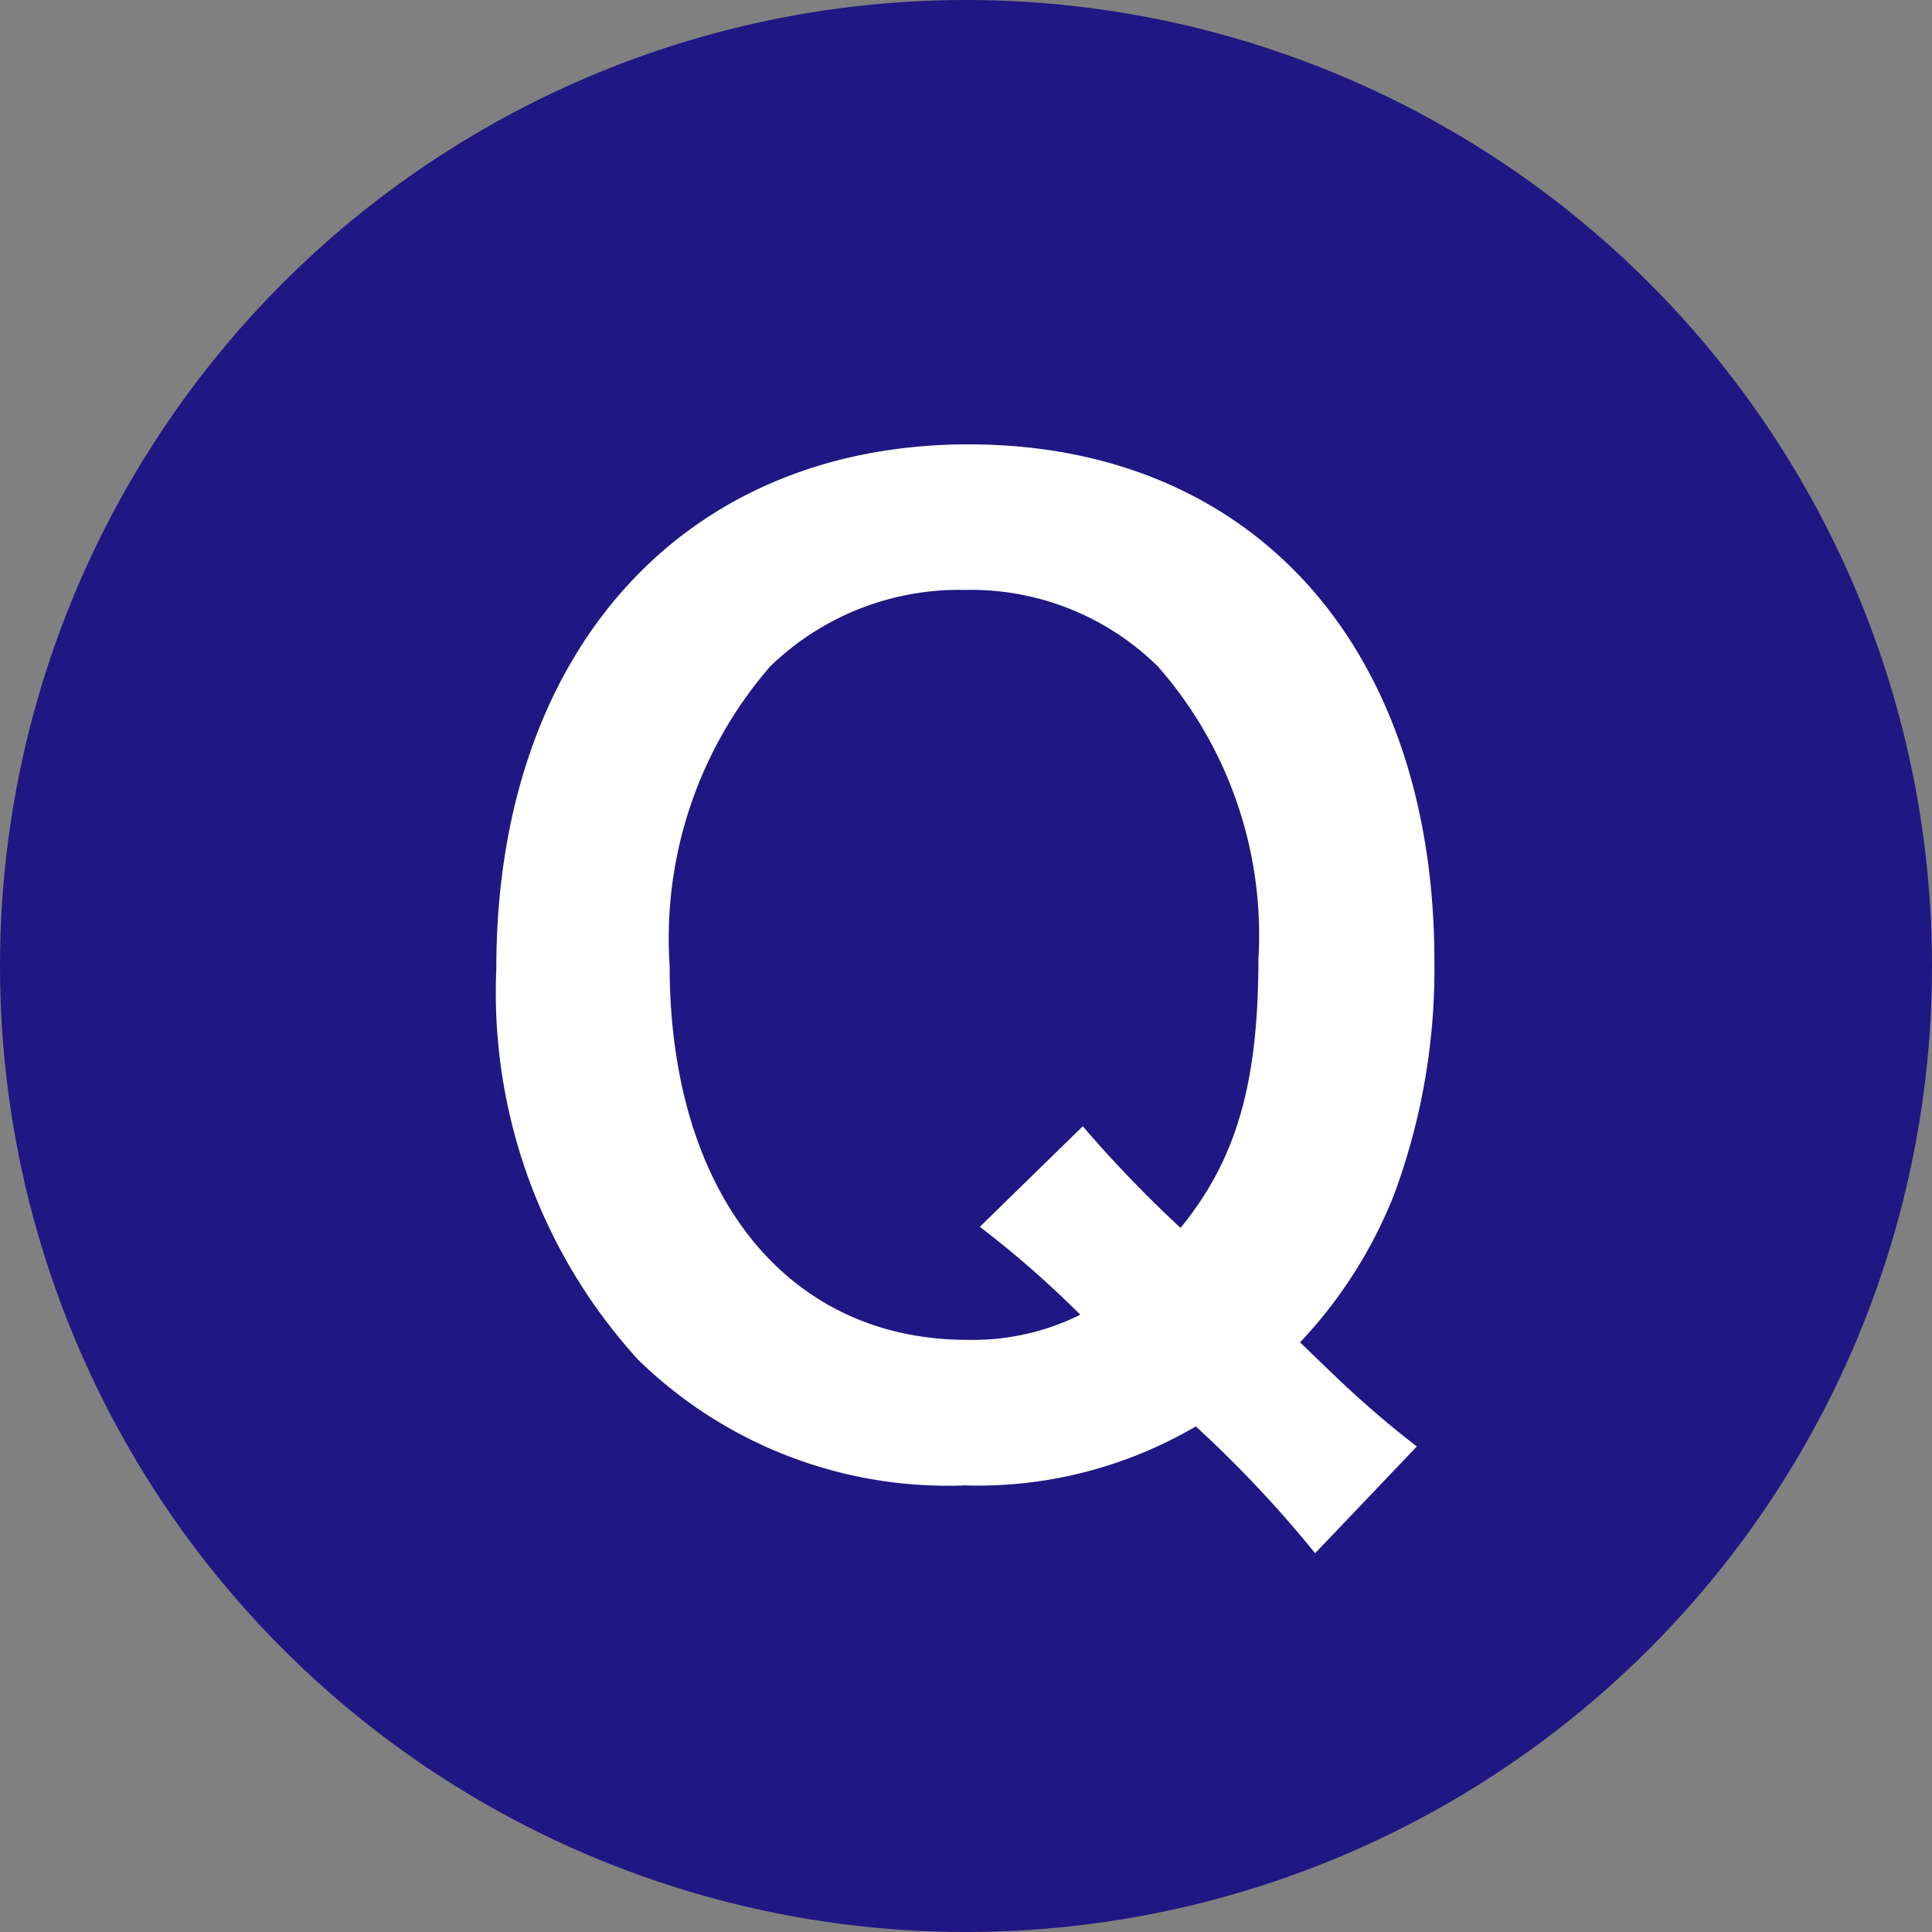
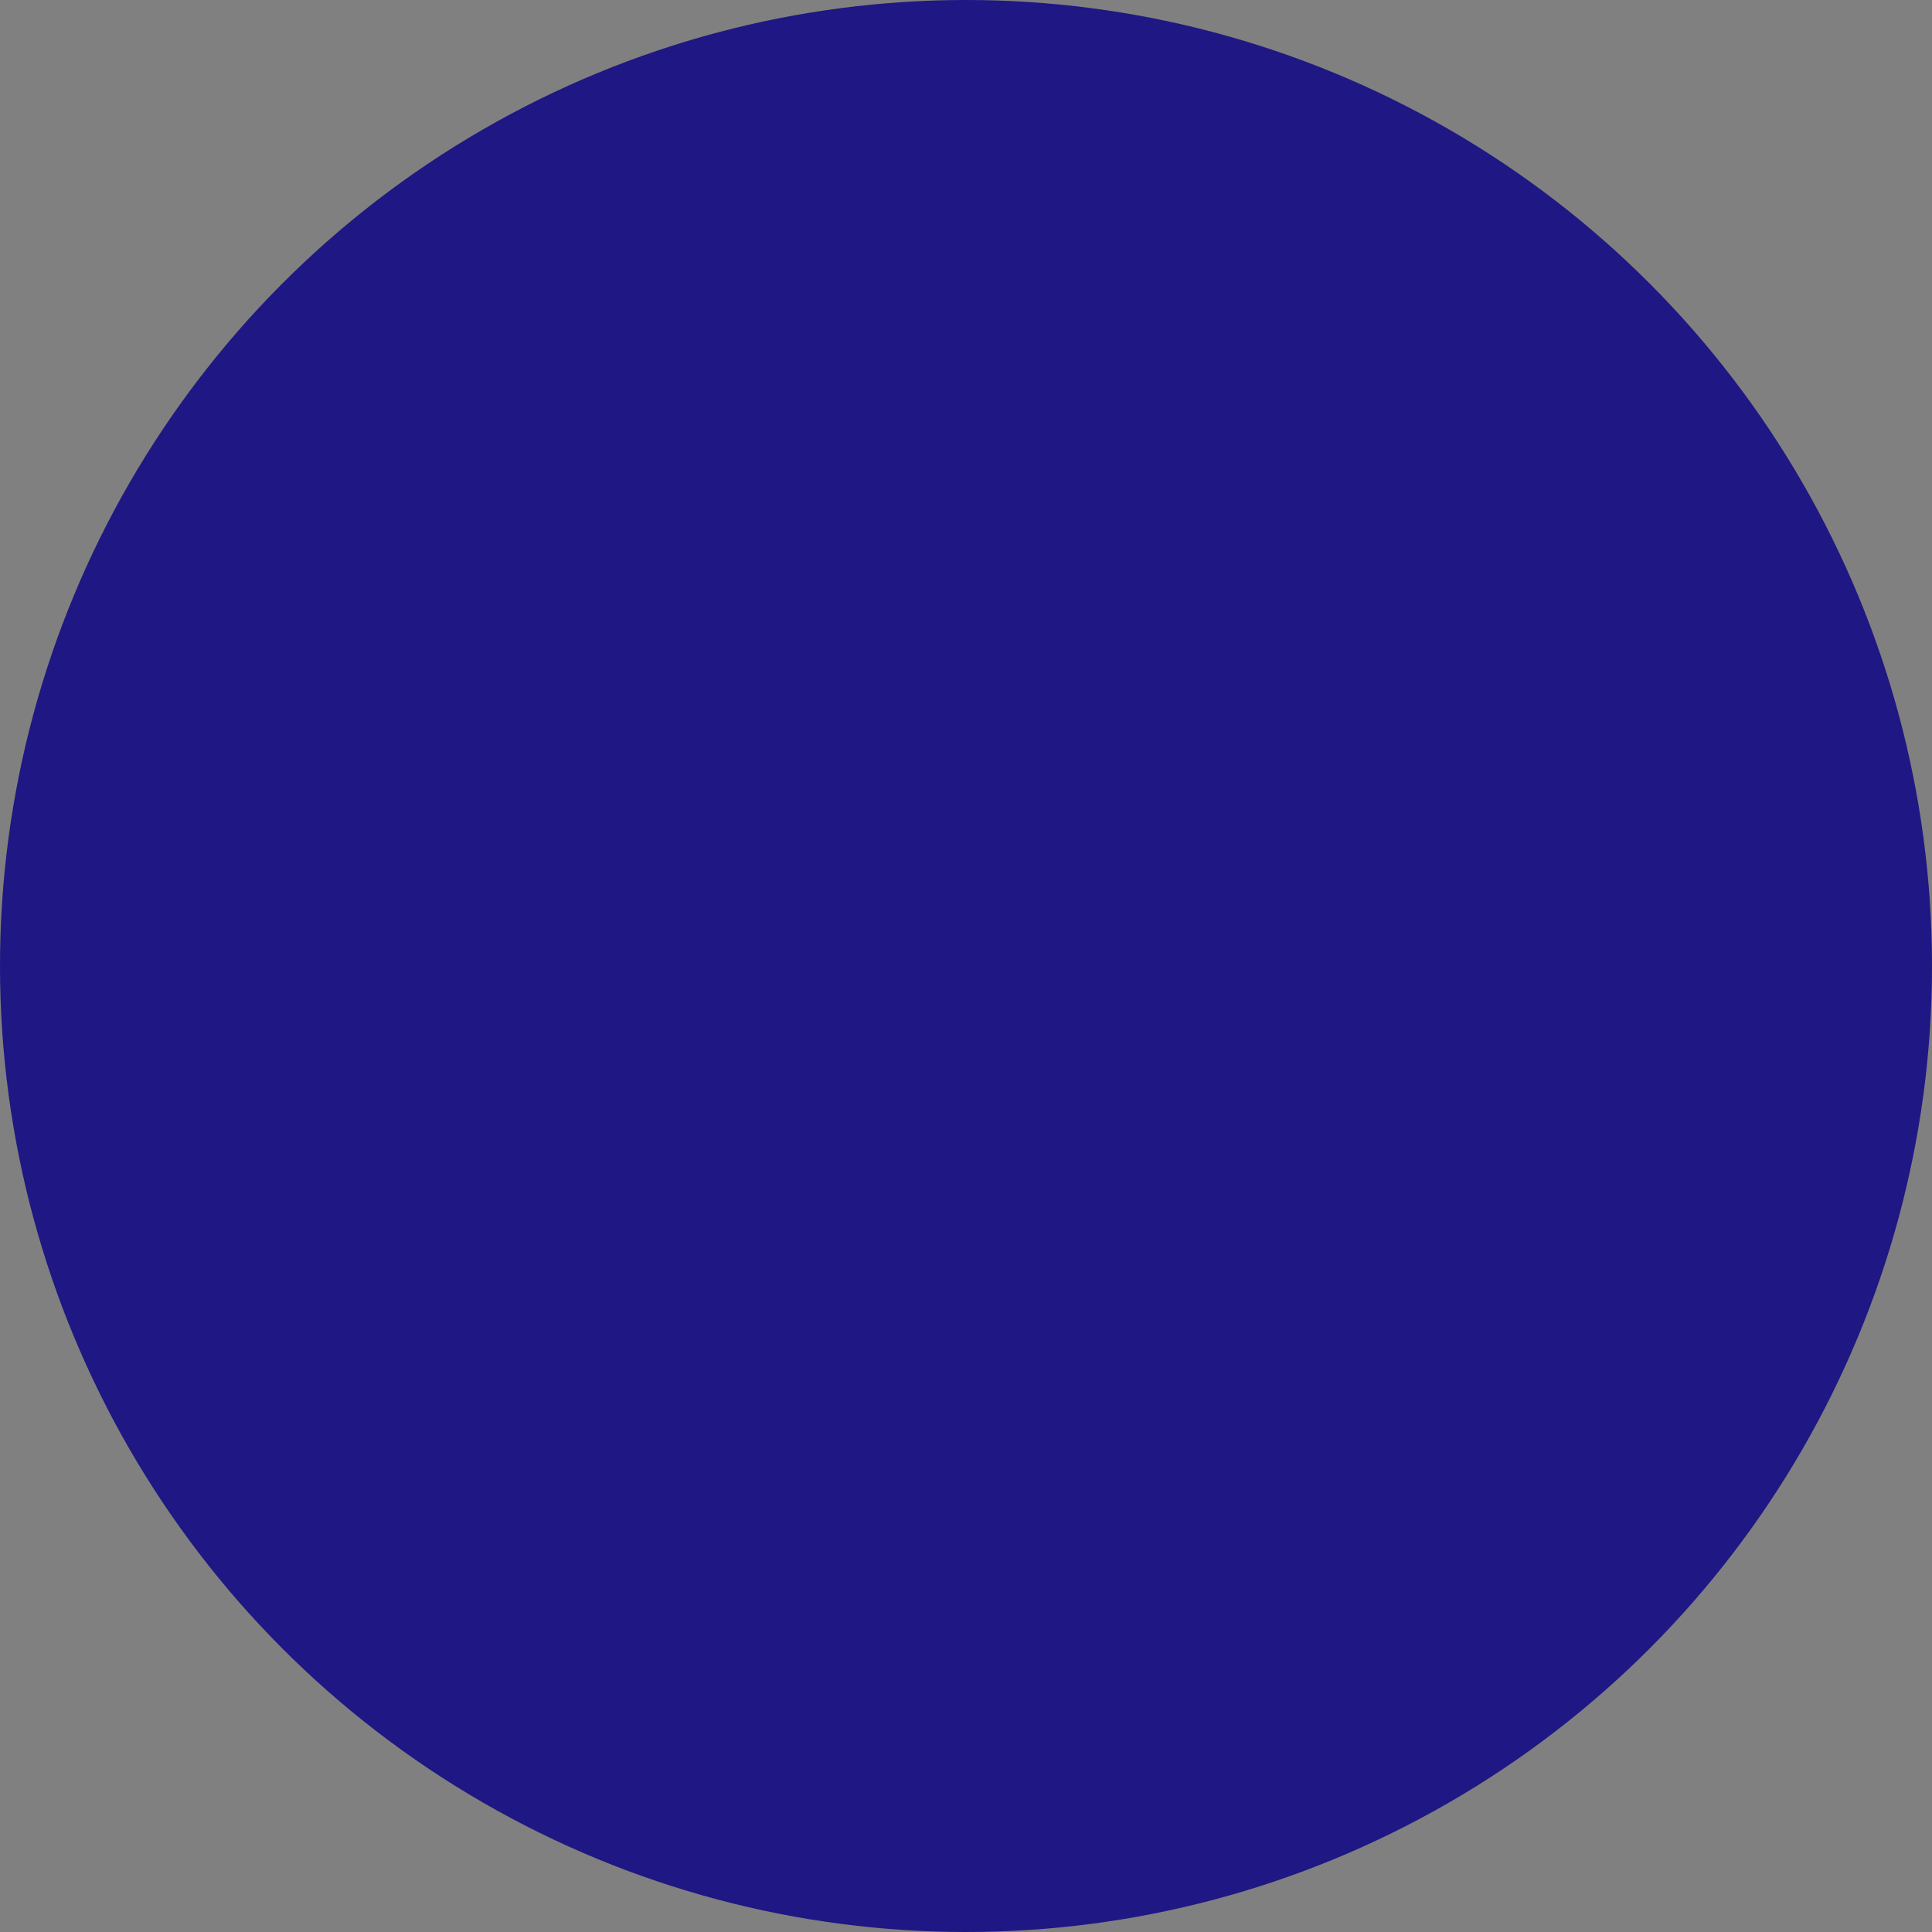
<svg xmlns="http://www.w3.org/2000/svg" width="40" height="40" viewBox="0 0 40 40">
  <rect x="0" y="0" width="40" height="40" fill="#808080" stroke="none" />
  <g id="グループ_74" data-name="グループ 74" transform="translate(-1321 -137)">
    <circle id="楕円形_1" data-name="楕円形 1" cx="20" cy="20" r="20" transform="translate(1321 137)" fill="#1f1783" />
-     <path id="パス_15" data-name="パス 15" d="M9.334-.052a21.055,21.055,0,0,1-1.69-1.456l-.728-.7a9.545,9.545,0,0,0,1.95-3.068,13.429,13.429,0,0,0,.832-4.81C9.7-16.614,5.928-20.8.052-20.8c-5.9,0-9.776,4.29-9.776,10.842A11.287,11.287,0,0,0-6.786-1.846,9.172,9.172,0,0,0-.026.754,8.927,8.927,0,0,0,4.758-.468a24.408,24.408,0,0,1,2.47,2.626ZM.286-4.6a20.8,20.8,0,0,1,2.08,1.82,4.992,4.992,0,0,1-2.34.52c-3.744,0-6.162-3.042-6.162-7.748A8.587,8.587,0,0,1-4.056-16.2a5.614,5.614,0,0,1,4.03-1.586,5.51,5.51,0,0,1,4,1.586,8.423,8.423,0,0,1,2.08,6.058c0,2.6-.468,4.16-1.612,5.564A25.6,25.6,0,0,1,2.418-6.682Z" transform="translate(1341 167)" fill="#fff" />
  </g>
</svg>